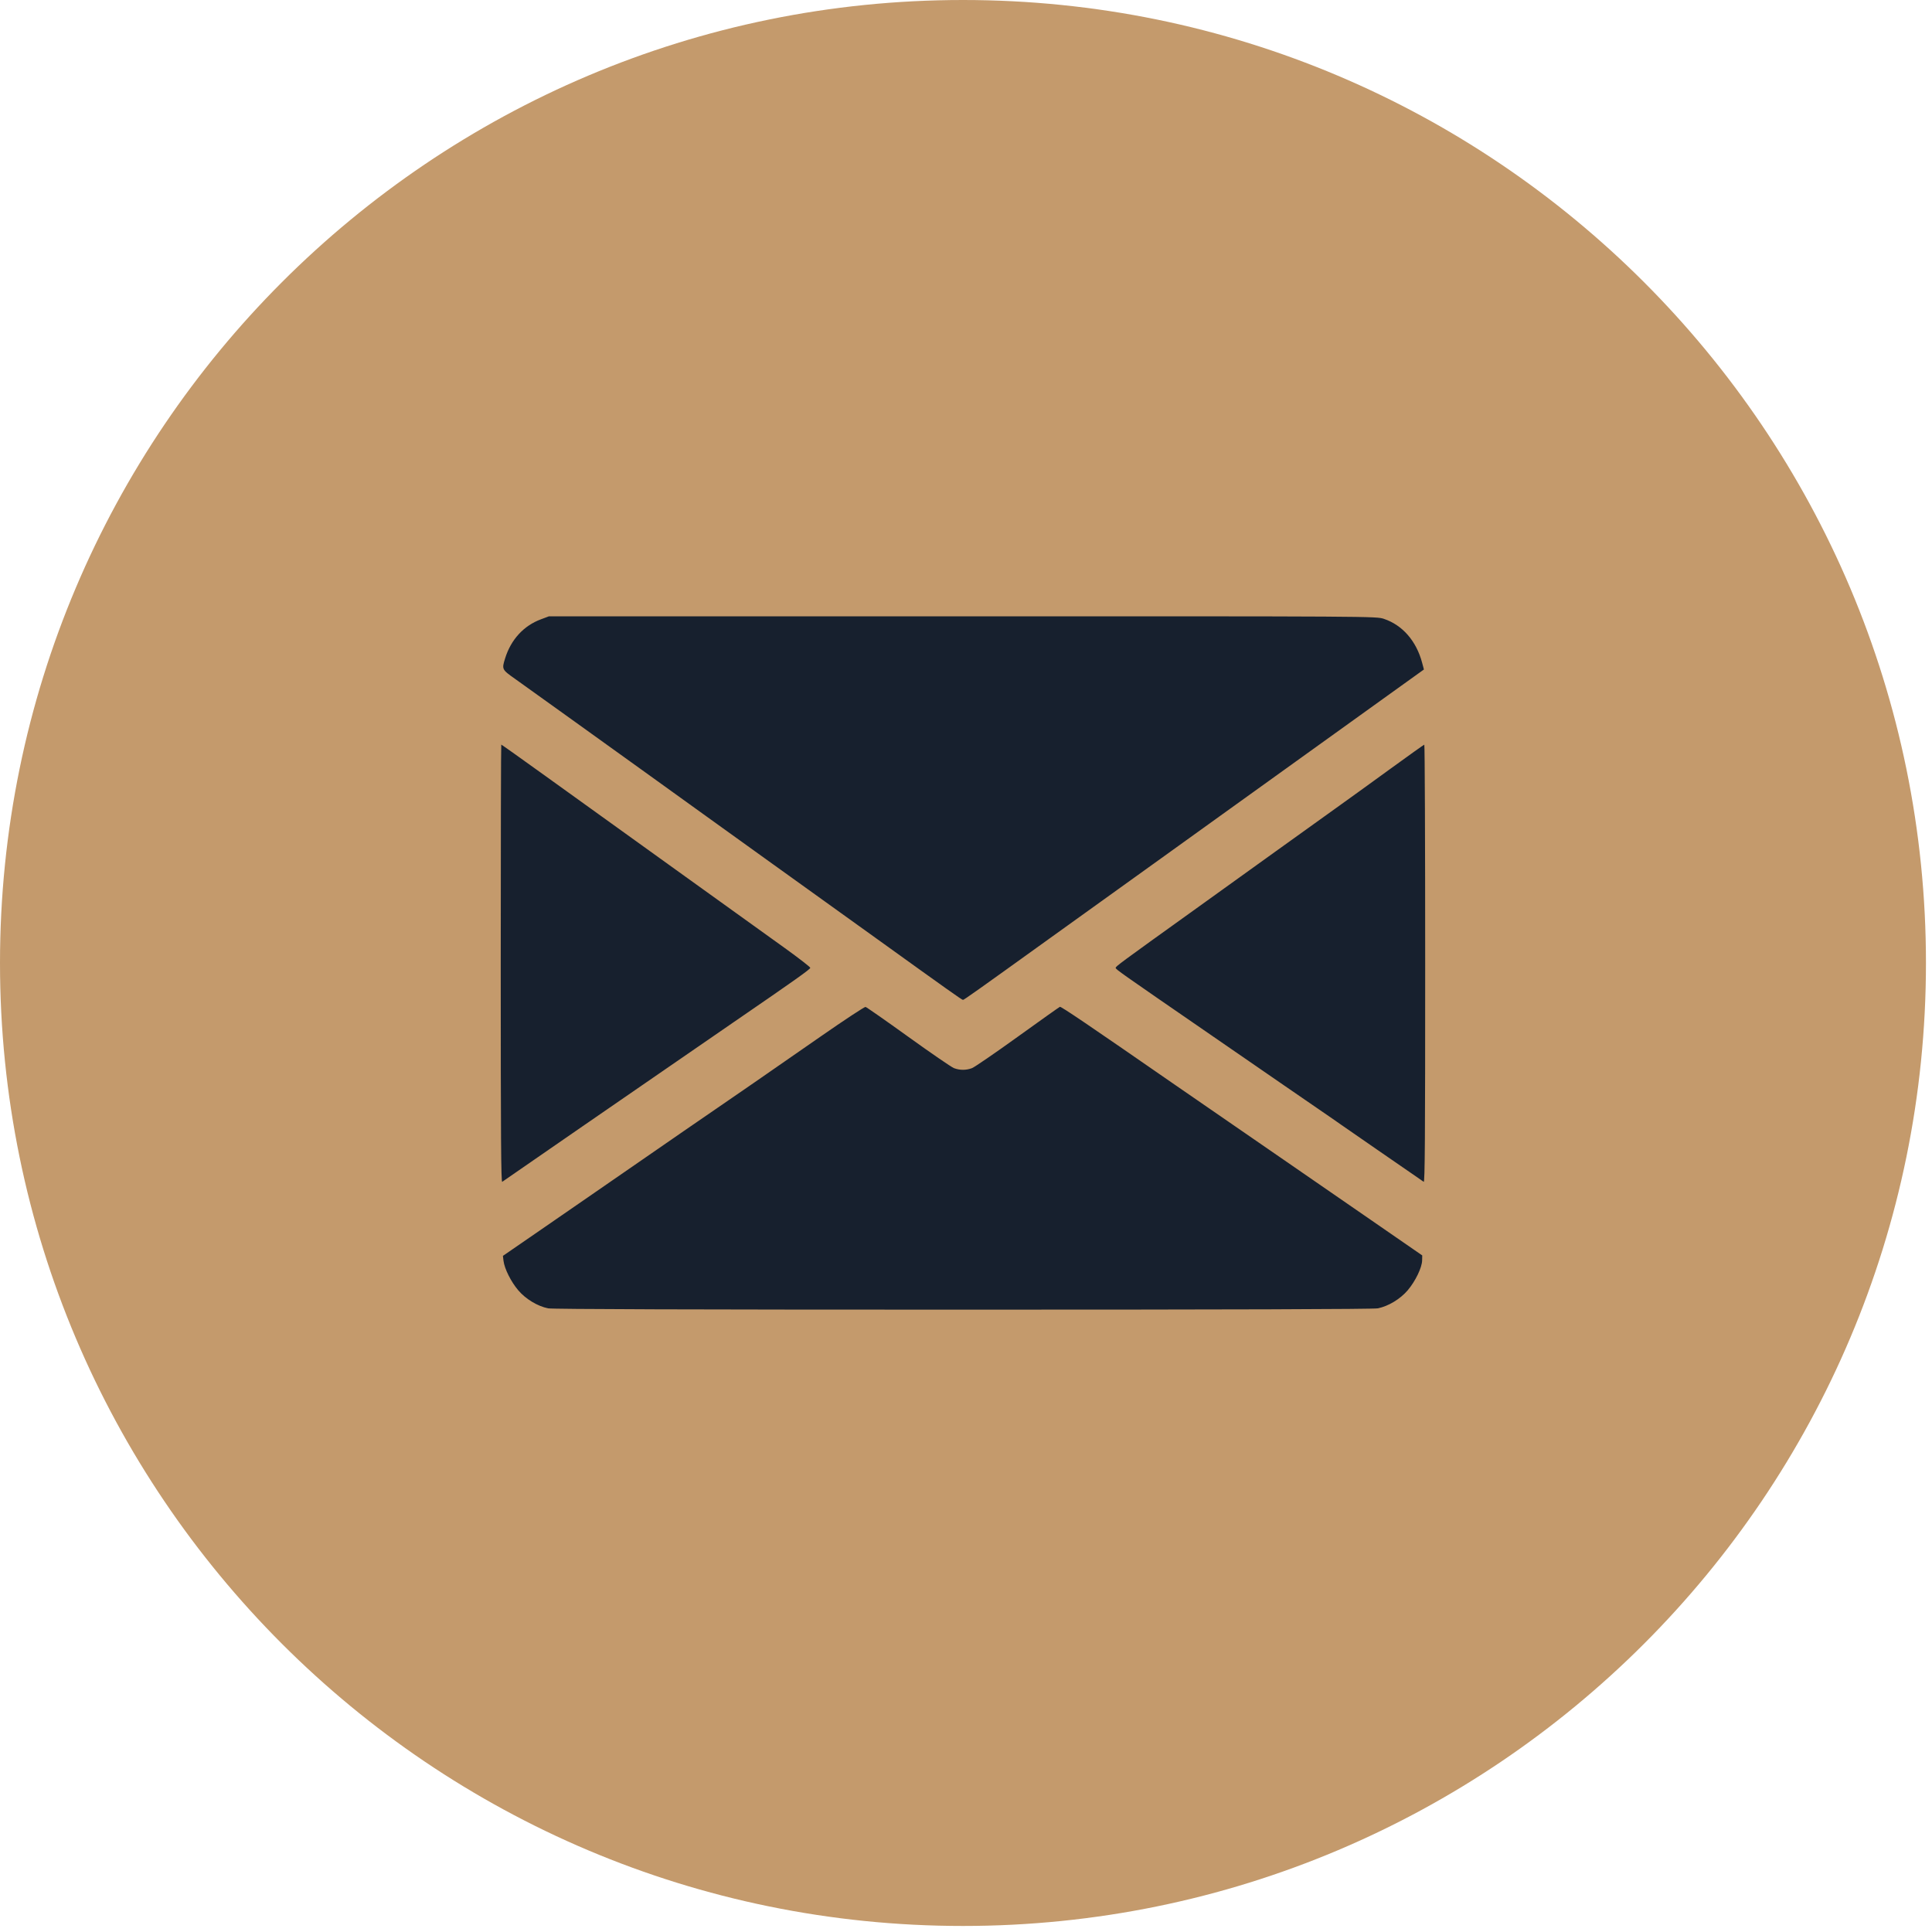
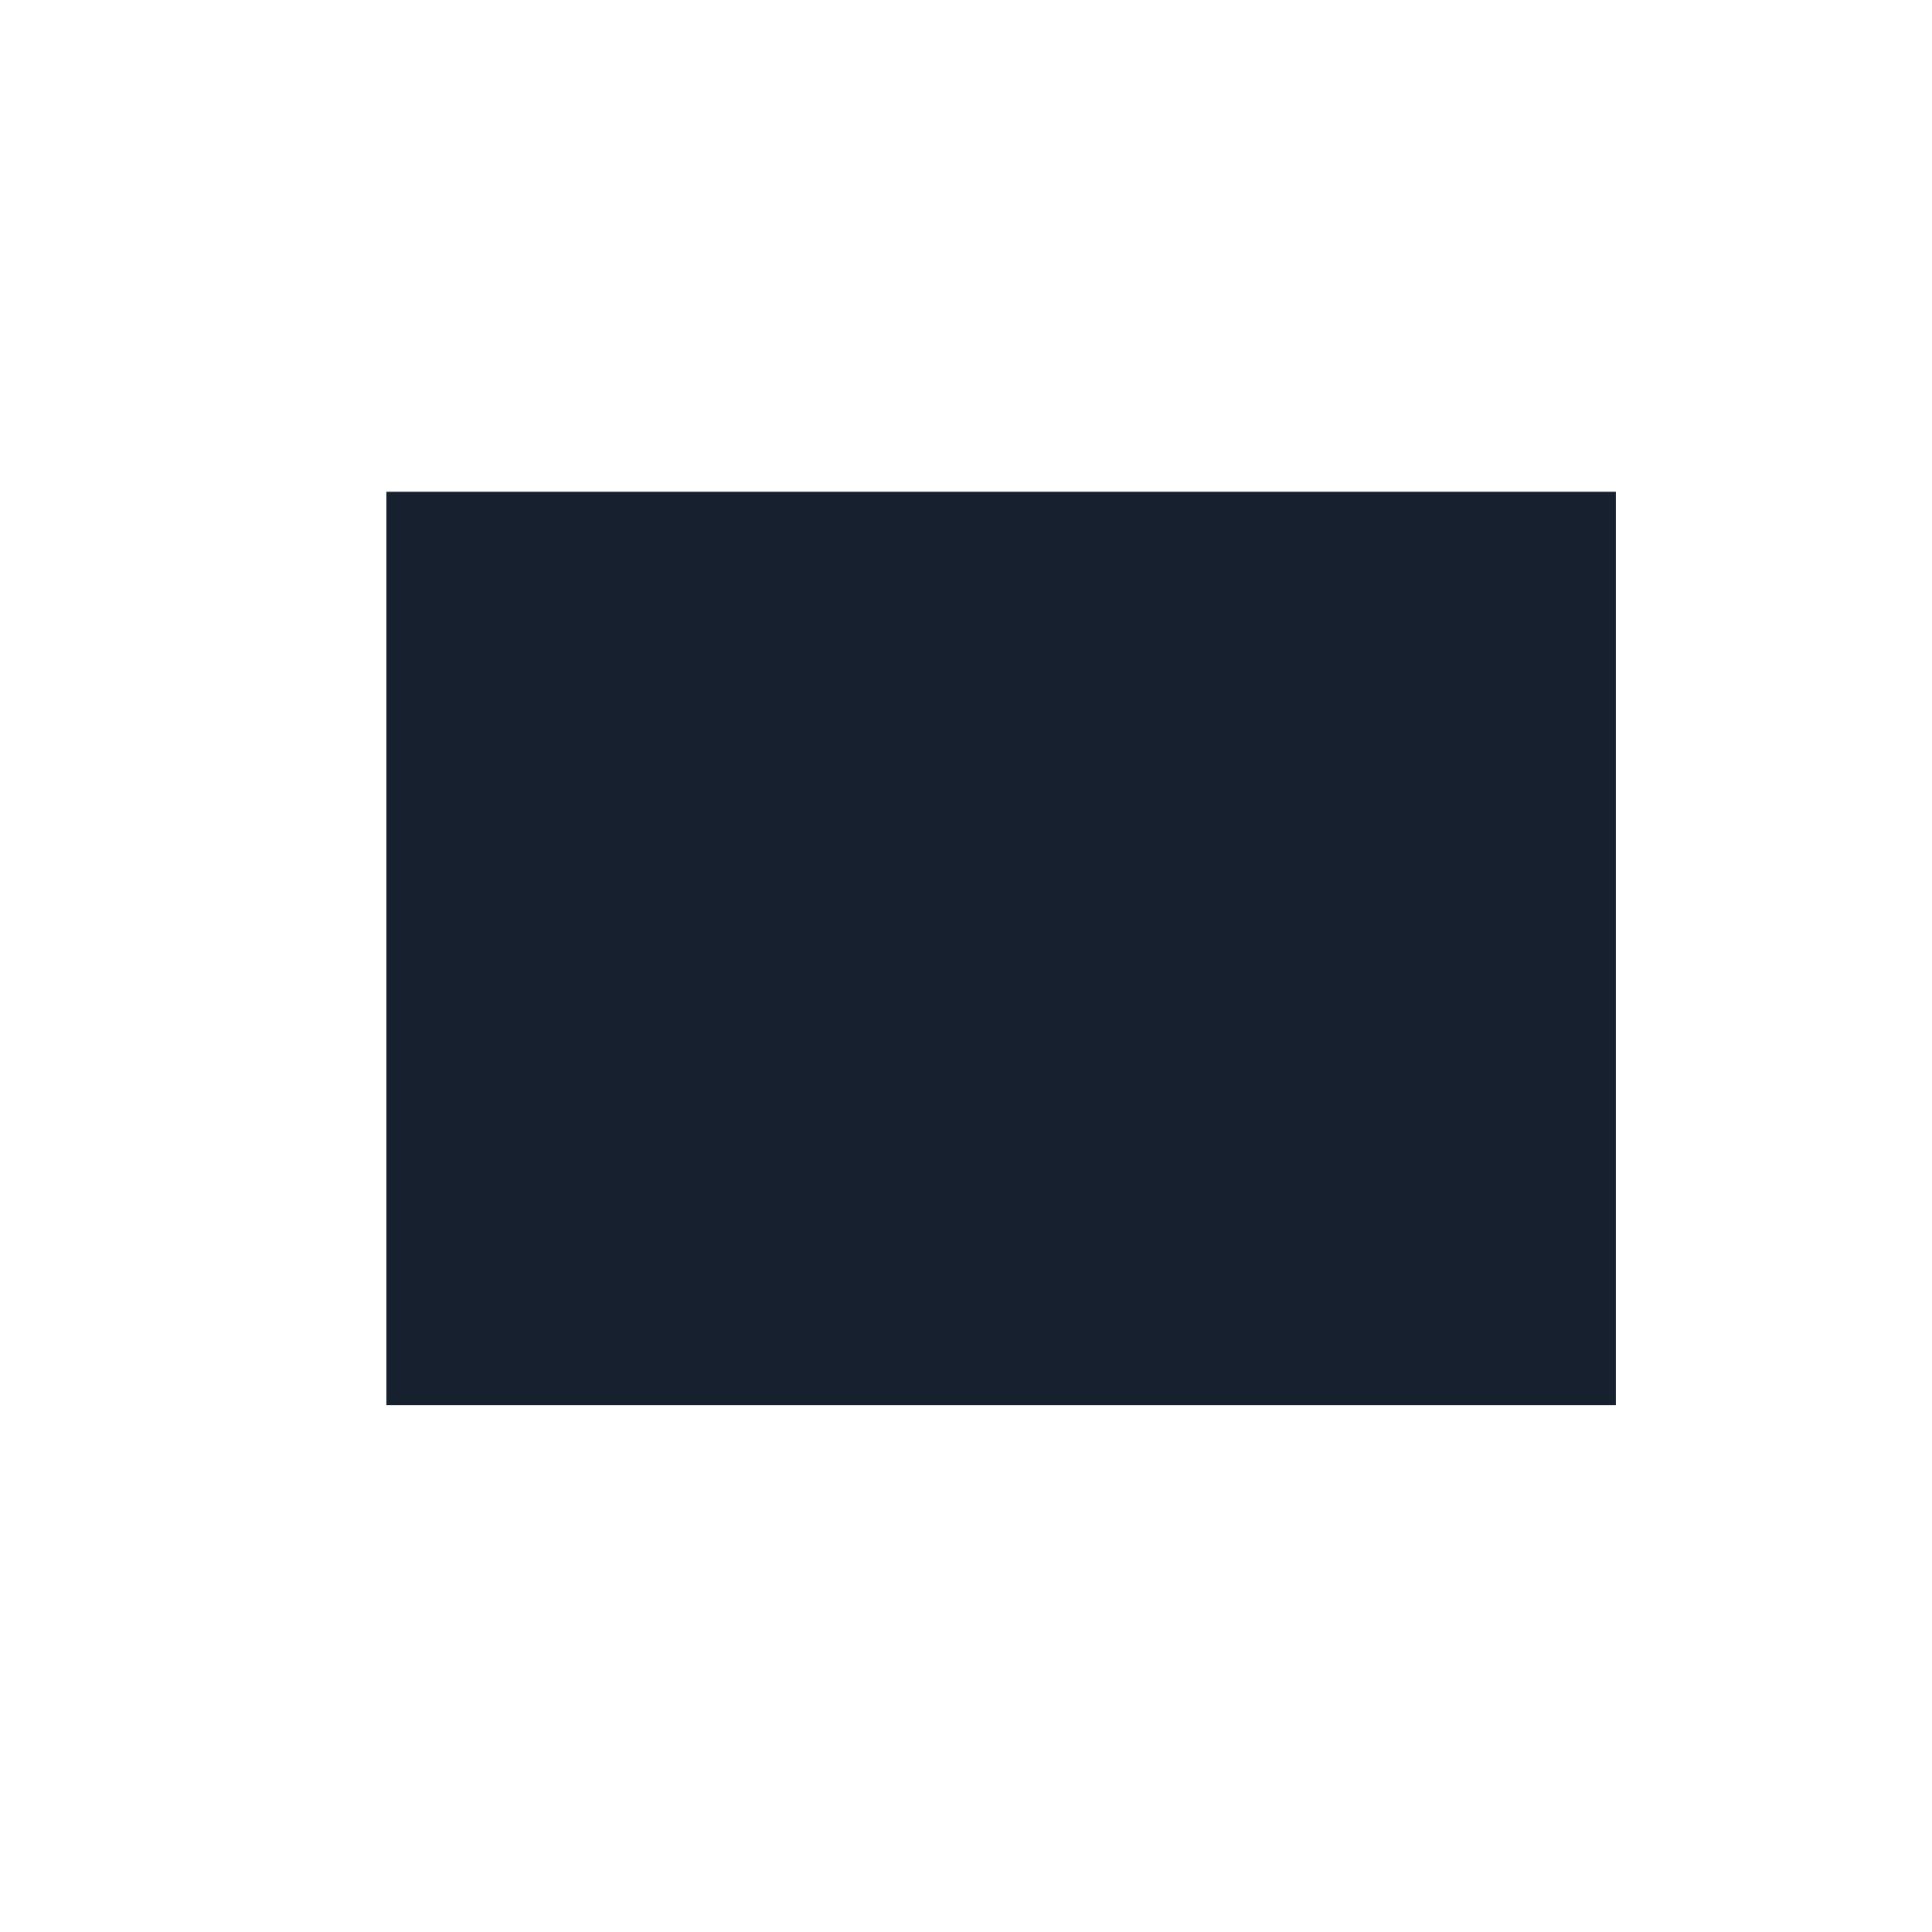
<svg xmlns="http://www.w3.org/2000/svg" width="55" height="55" viewBox="0 0 55 55" fill="none">
  <rect x="11" y="14" width="35" height="26" fill="#17202E" />
-   <path fill-rule="evenodd" clip-rule="evenodd" d="M27.414 54.828C42.554 54.828 54.828 42.554 54.828 27.414C54.828 12.274 42.554 0 27.414 0C12.274 0 0 12.274 0 27.414C0 42.554 12.274 54.828 27.414 54.828ZM14.38 18.741C14.546 18.207 14.908 17.813 15.398 17.631L15.625 17.546L27.402 17.545C39.102 17.544 39.18 17.544 39.398 17.618C39.927 17.796 40.32 18.248 40.484 18.864L40.536 19.059L39.565 19.756C38.215 20.724 35.812 22.452 34.711 23.244C34.204 23.61 33.462 24.143 33.062 24.43C31.909 25.256 30.71 26.117 29.832 26.75C27.832 28.189 27.443 28.465 27.414 28.465C27.384 28.465 26.966 28.168 24.944 26.713C24.059 26.075 23.044 25.347 21.765 24.43C21.365 24.143 20.577 23.576 20.014 23.171C19.452 22.765 18.675 22.206 18.289 21.929C17.903 21.652 17.001 21.004 16.285 20.489C15.569 19.973 14.834 19.447 14.653 19.319C14.287 19.061 14.283 19.051 14.38 18.741ZM14.297 33.644C14.264 33.666 14.255 32.414 14.255 27.434C14.255 24.003 14.262 21.197 14.27 21.197C14.278 21.197 14.853 21.605 15.547 22.105C16.787 22.998 17.441 23.468 19.228 24.752C20.418 25.607 21.453 26.351 22.34 26.988C22.74 27.276 23.067 27.53 23.067 27.552C23.067 27.592 22.623 27.907 20.902 29.088C20.493 29.369 19.755 29.878 19.262 30.218C18.768 30.559 17.558 31.393 16.572 32.072C15.586 32.751 14.681 33.376 14.56 33.462C14.439 33.547 14.321 33.629 14.297 33.644ZM38.002 23.027C38.346 22.782 39.054 22.27 39.575 21.891C40.096 21.512 40.533 21.201 40.547 21.199C40.561 21.198 40.572 24.003 40.572 27.434C40.572 32.414 40.564 33.666 40.53 33.644C40.507 33.629 40.389 33.547 40.268 33.462C40.147 33.377 39.667 33.046 39.202 32.727C38.737 32.407 38.281 32.092 38.188 32.025C38.095 31.959 37.783 31.742 37.494 31.545C37.206 31.347 36.772 31.049 36.53 30.882C36.288 30.715 35.36 30.076 34.467 29.46C31.871 27.672 31.761 27.595 31.761 27.553C31.761 27.511 31.881 27.422 33.976 25.919C34.693 25.405 35.75 24.645 36.327 24.229C36.904 23.814 37.657 23.273 38.002 23.027ZM20.733 31.327C20.931 31.194 21.681 30.675 23.372 29.5C24.041 29.035 24.612 28.659 24.64 28.665C24.668 28.671 25.216 29.054 25.858 29.516C26.5 29.978 27.084 30.379 27.156 30.407C27.323 30.471 27.505 30.471 27.672 30.407C27.744 30.379 28.328 29.979 28.969 29.517C29.61 29.055 30.152 28.671 30.173 28.662C30.206 28.648 31.001 29.187 33.367 30.826C33.994 31.26 34.859 31.857 36.632 33.077C37.153 33.436 38.233 34.181 39.033 34.734L40.488 35.739L40.485 35.881C40.481 36.085 40.294 36.472 40.076 36.73C39.864 36.98 39.525 37.185 39.223 37.246C39.104 37.27 35.012 37.283 27.414 37.283C19.816 37.283 15.723 37.27 15.604 37.246C15.303 37.185 14.963 36.98 14.752 36.73C14.547 36.488 14.361 36.117 14.334 35.894L14.317 35.752L15.225 35.127C15.724 34.783 16.437 34.291 16.809 34.034C18.822 32.642 20.584 31.426 20.733 31.327Z" fill="#C49A6C" />
</svg>